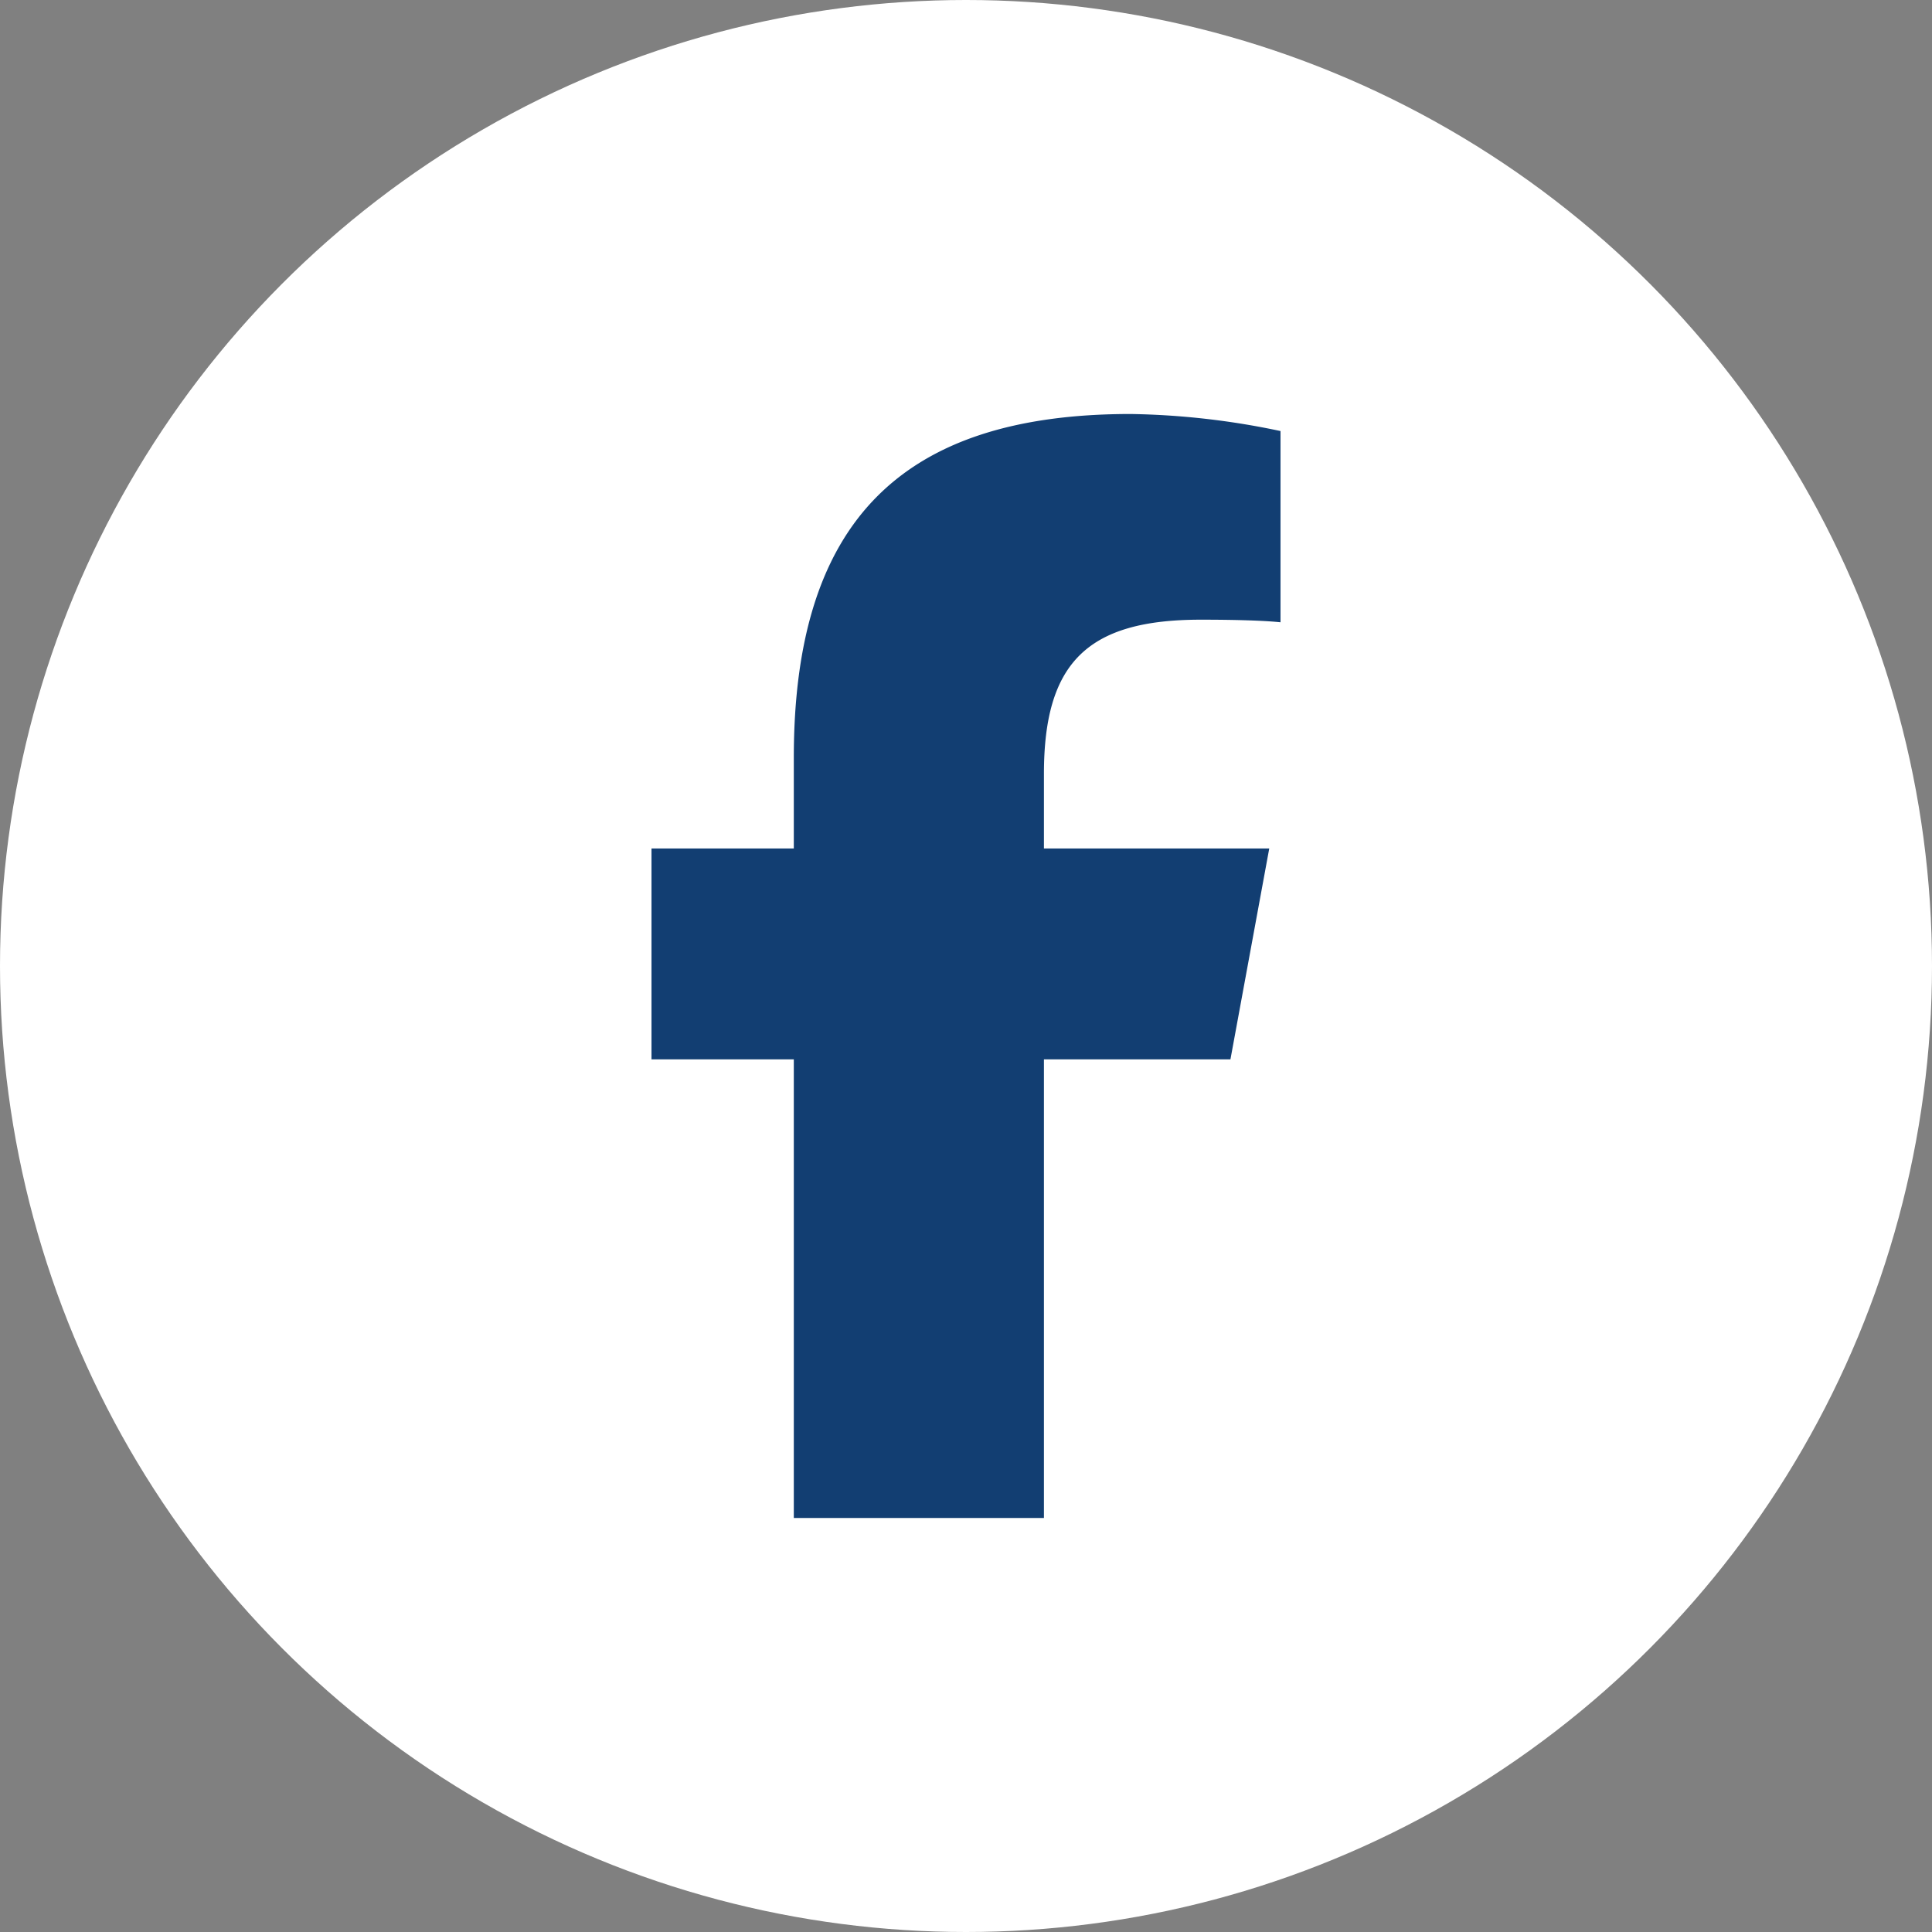
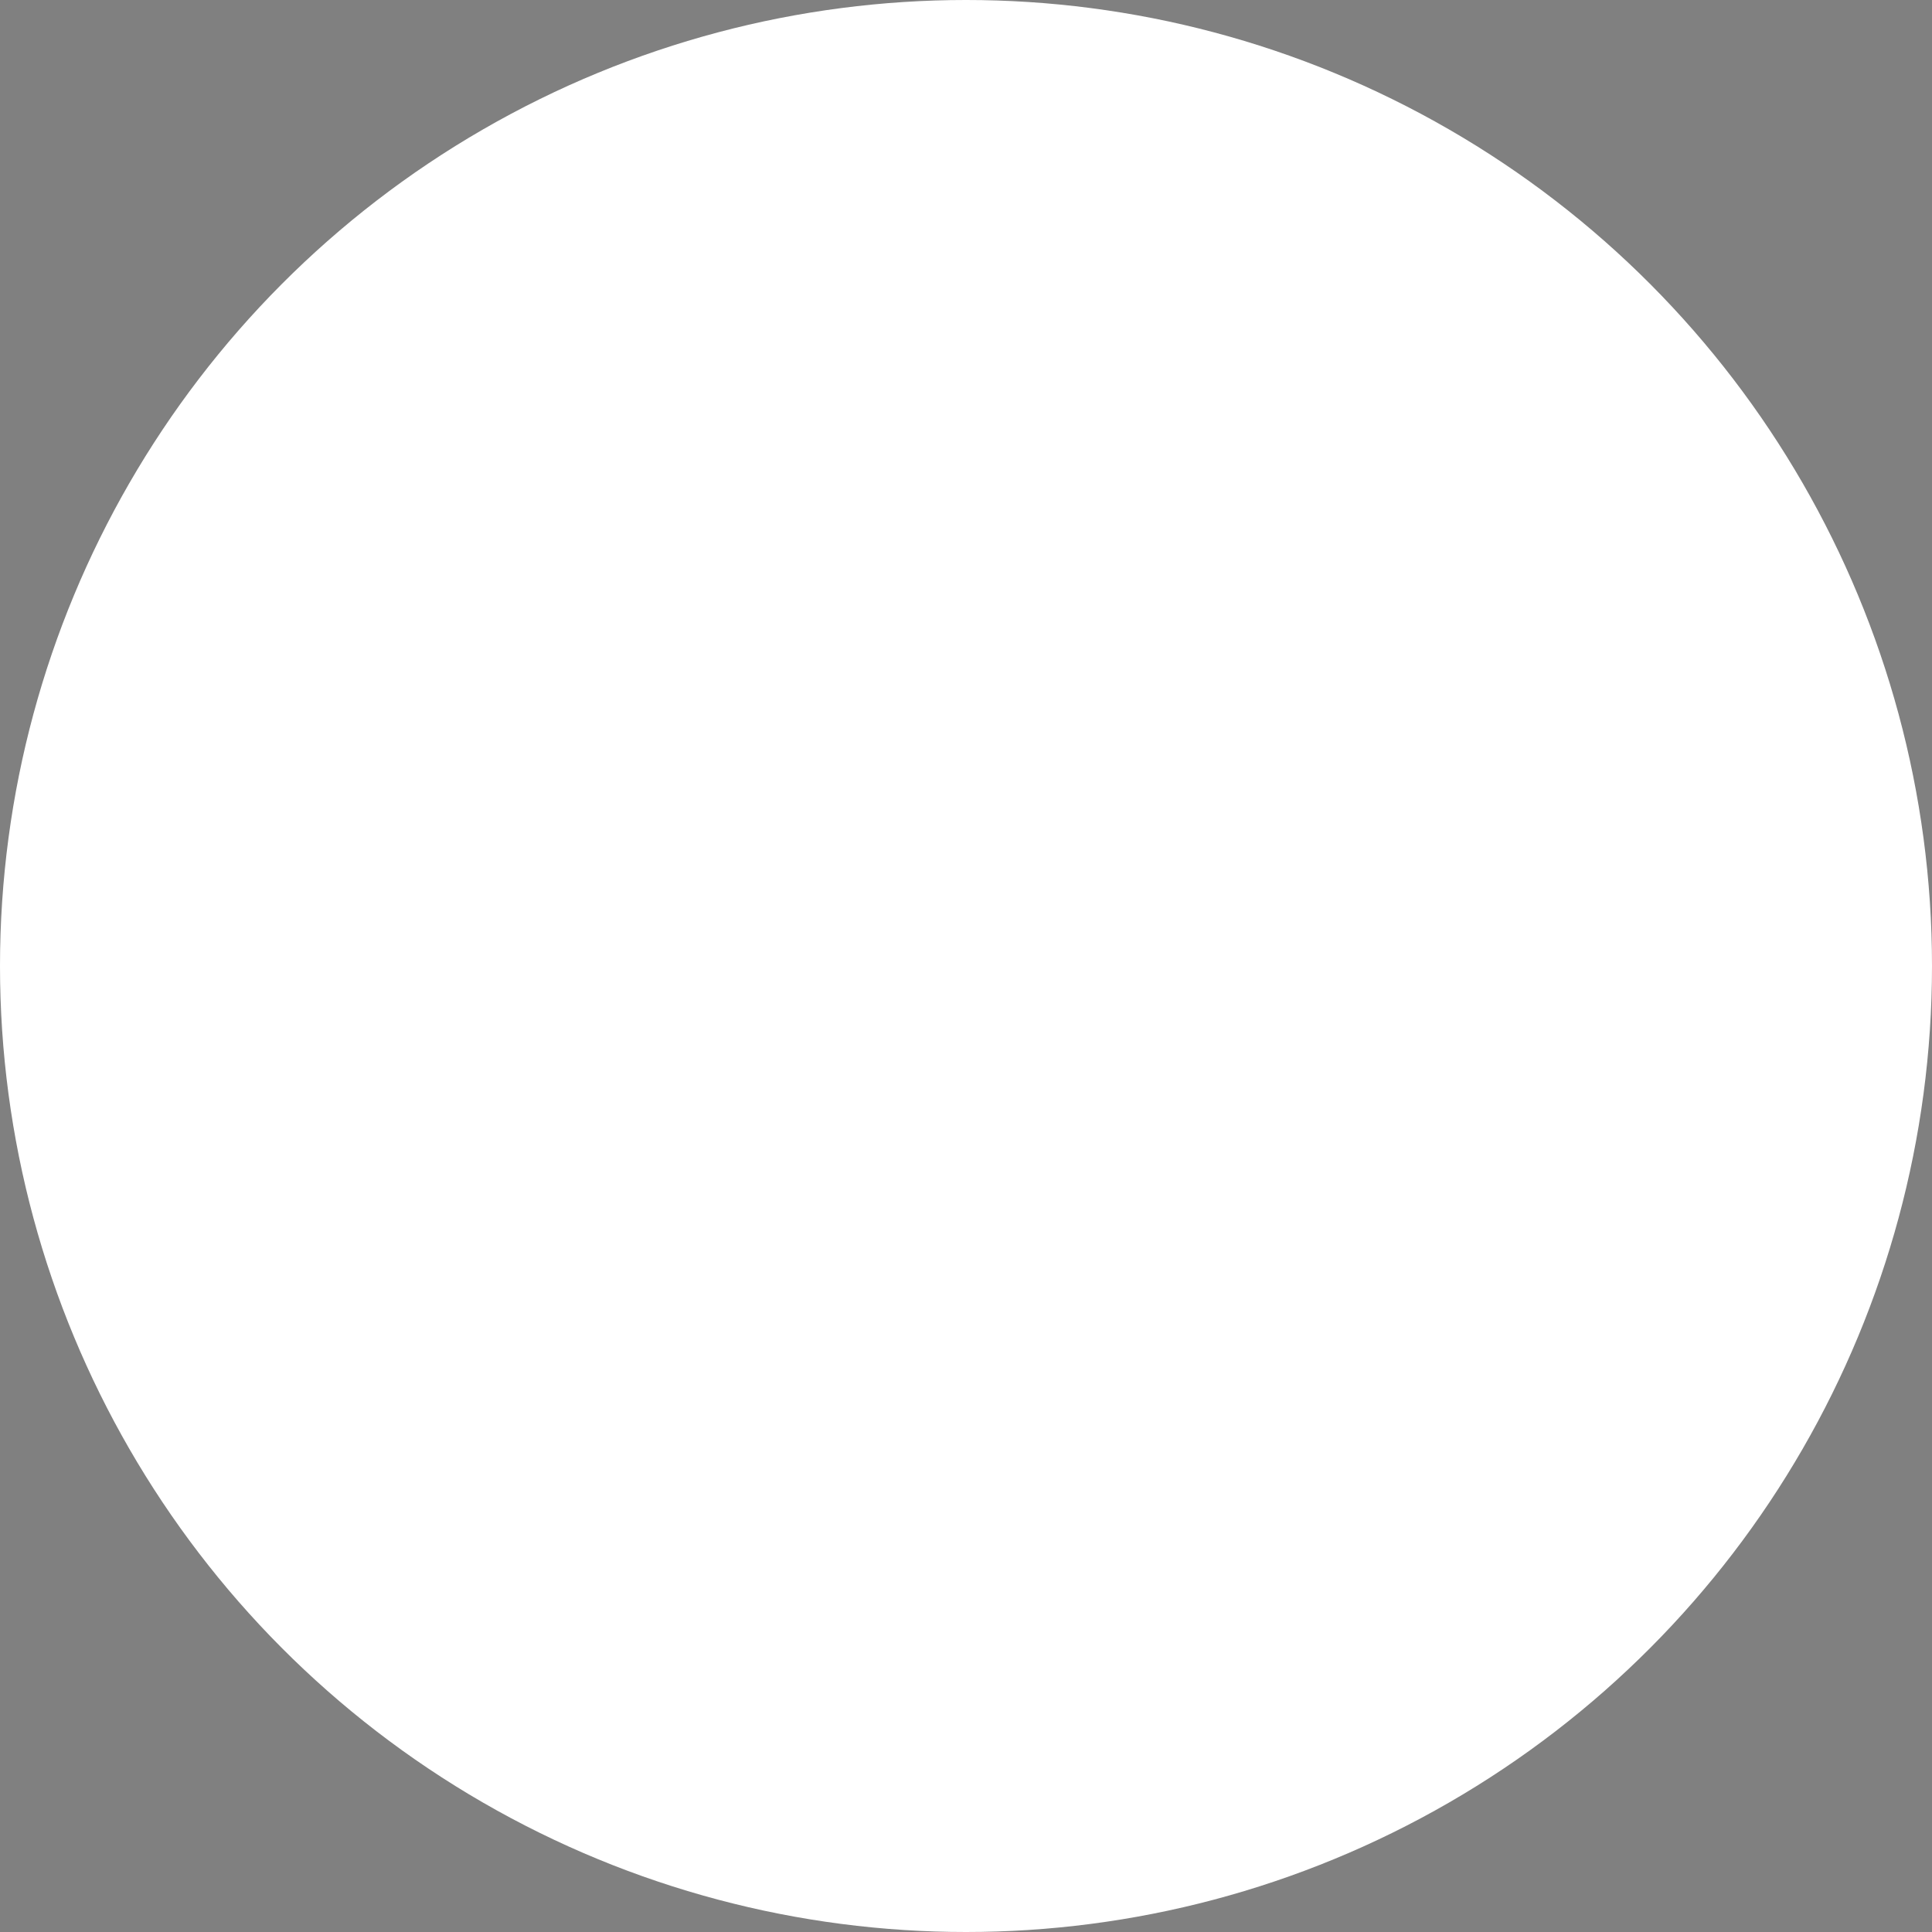
<svg xmlns="http://www.w3.org/2000/svg" width="56" height="56" viewBox="0 0 56 56">
  <rect x="0" y="0" width="56" height="56" fill="#808080" stroke="none" />
  <g id="グループ_11" data-name="グループ 11" transform="translate(-439 -3667)">
    <circle id="楕円形_3" data-name="楕円形 3" cx="28" cy="28" r="28" transform="translate(439 3667)" fill="#fff" />
-     <path id="facebook-f-brands-solid" d="M18.125,18.706V32h7.25V18.706h5.406l1.125-6.113H25.375V10.431c0-3.231,1.269-4.469,4.544-4.469,1.019,0,1.838.025,2.313.075V.494A22.422,22.422,0,0,0,27.888,0c-6.681,0-9.763,3.156-9.763,9.962v2.631H14v6.113Z" transform="translate(443.884 3679)" fill="#123e72" />
  </g>
</svg>